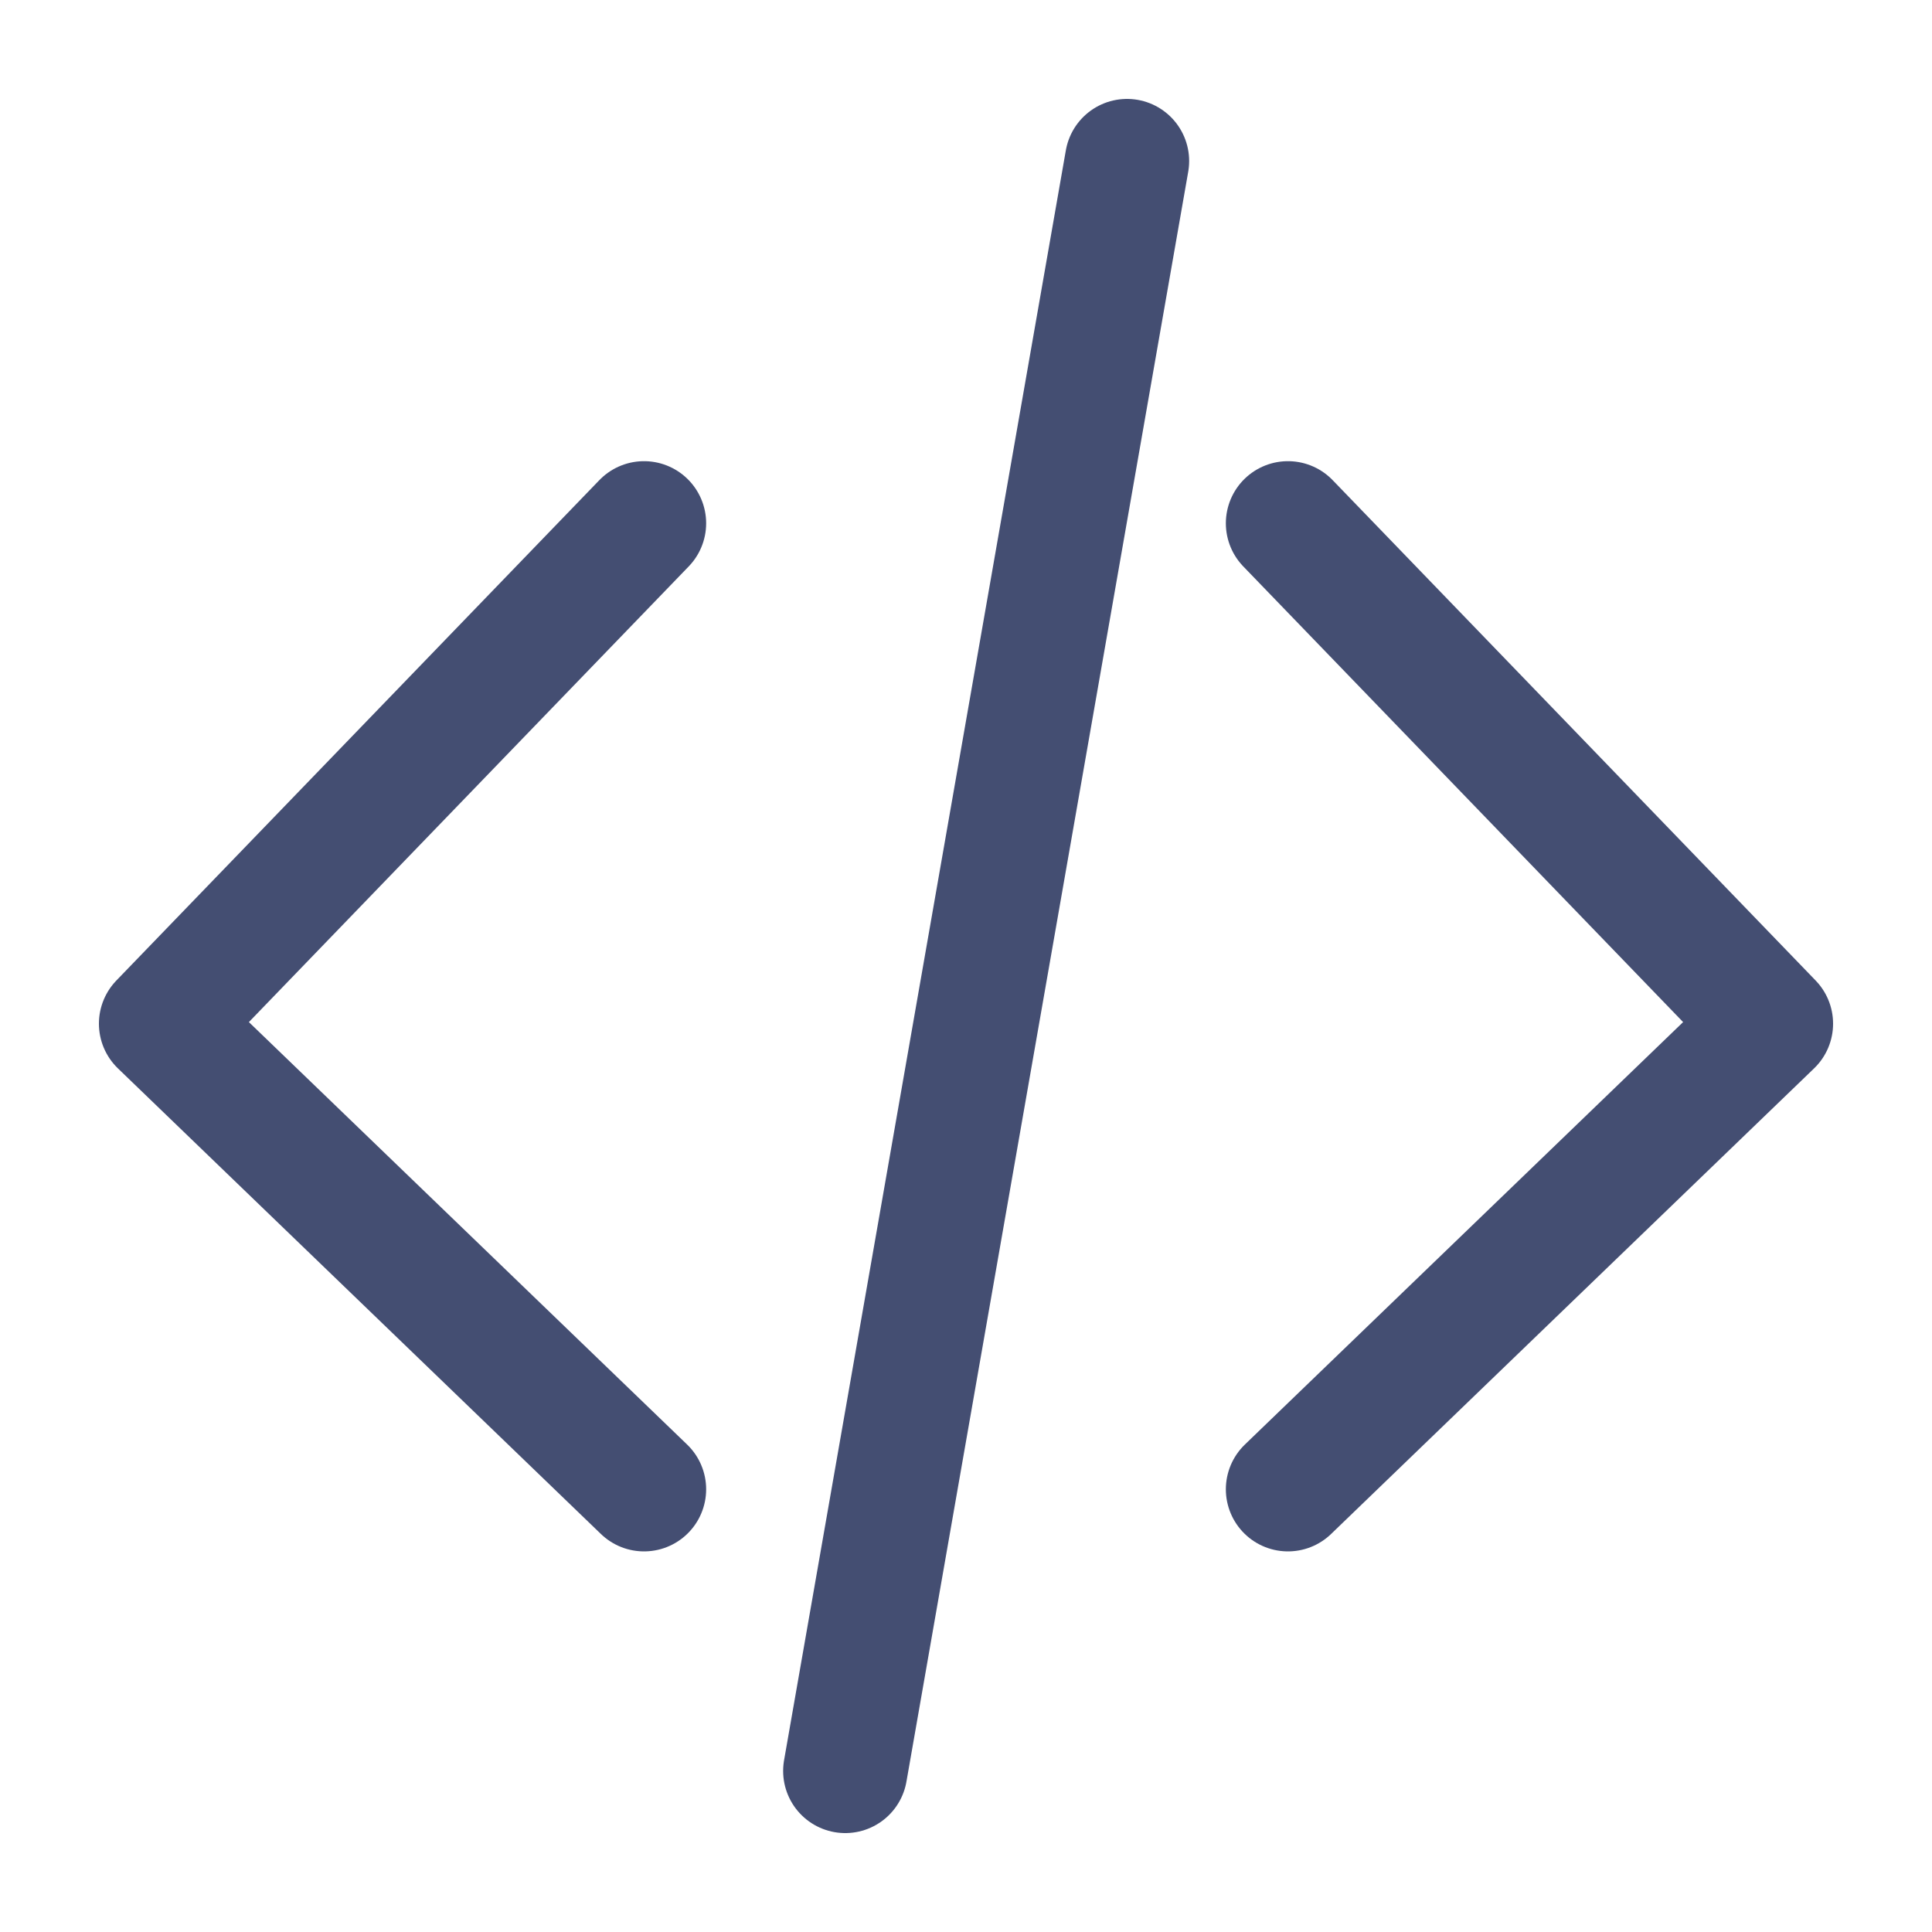
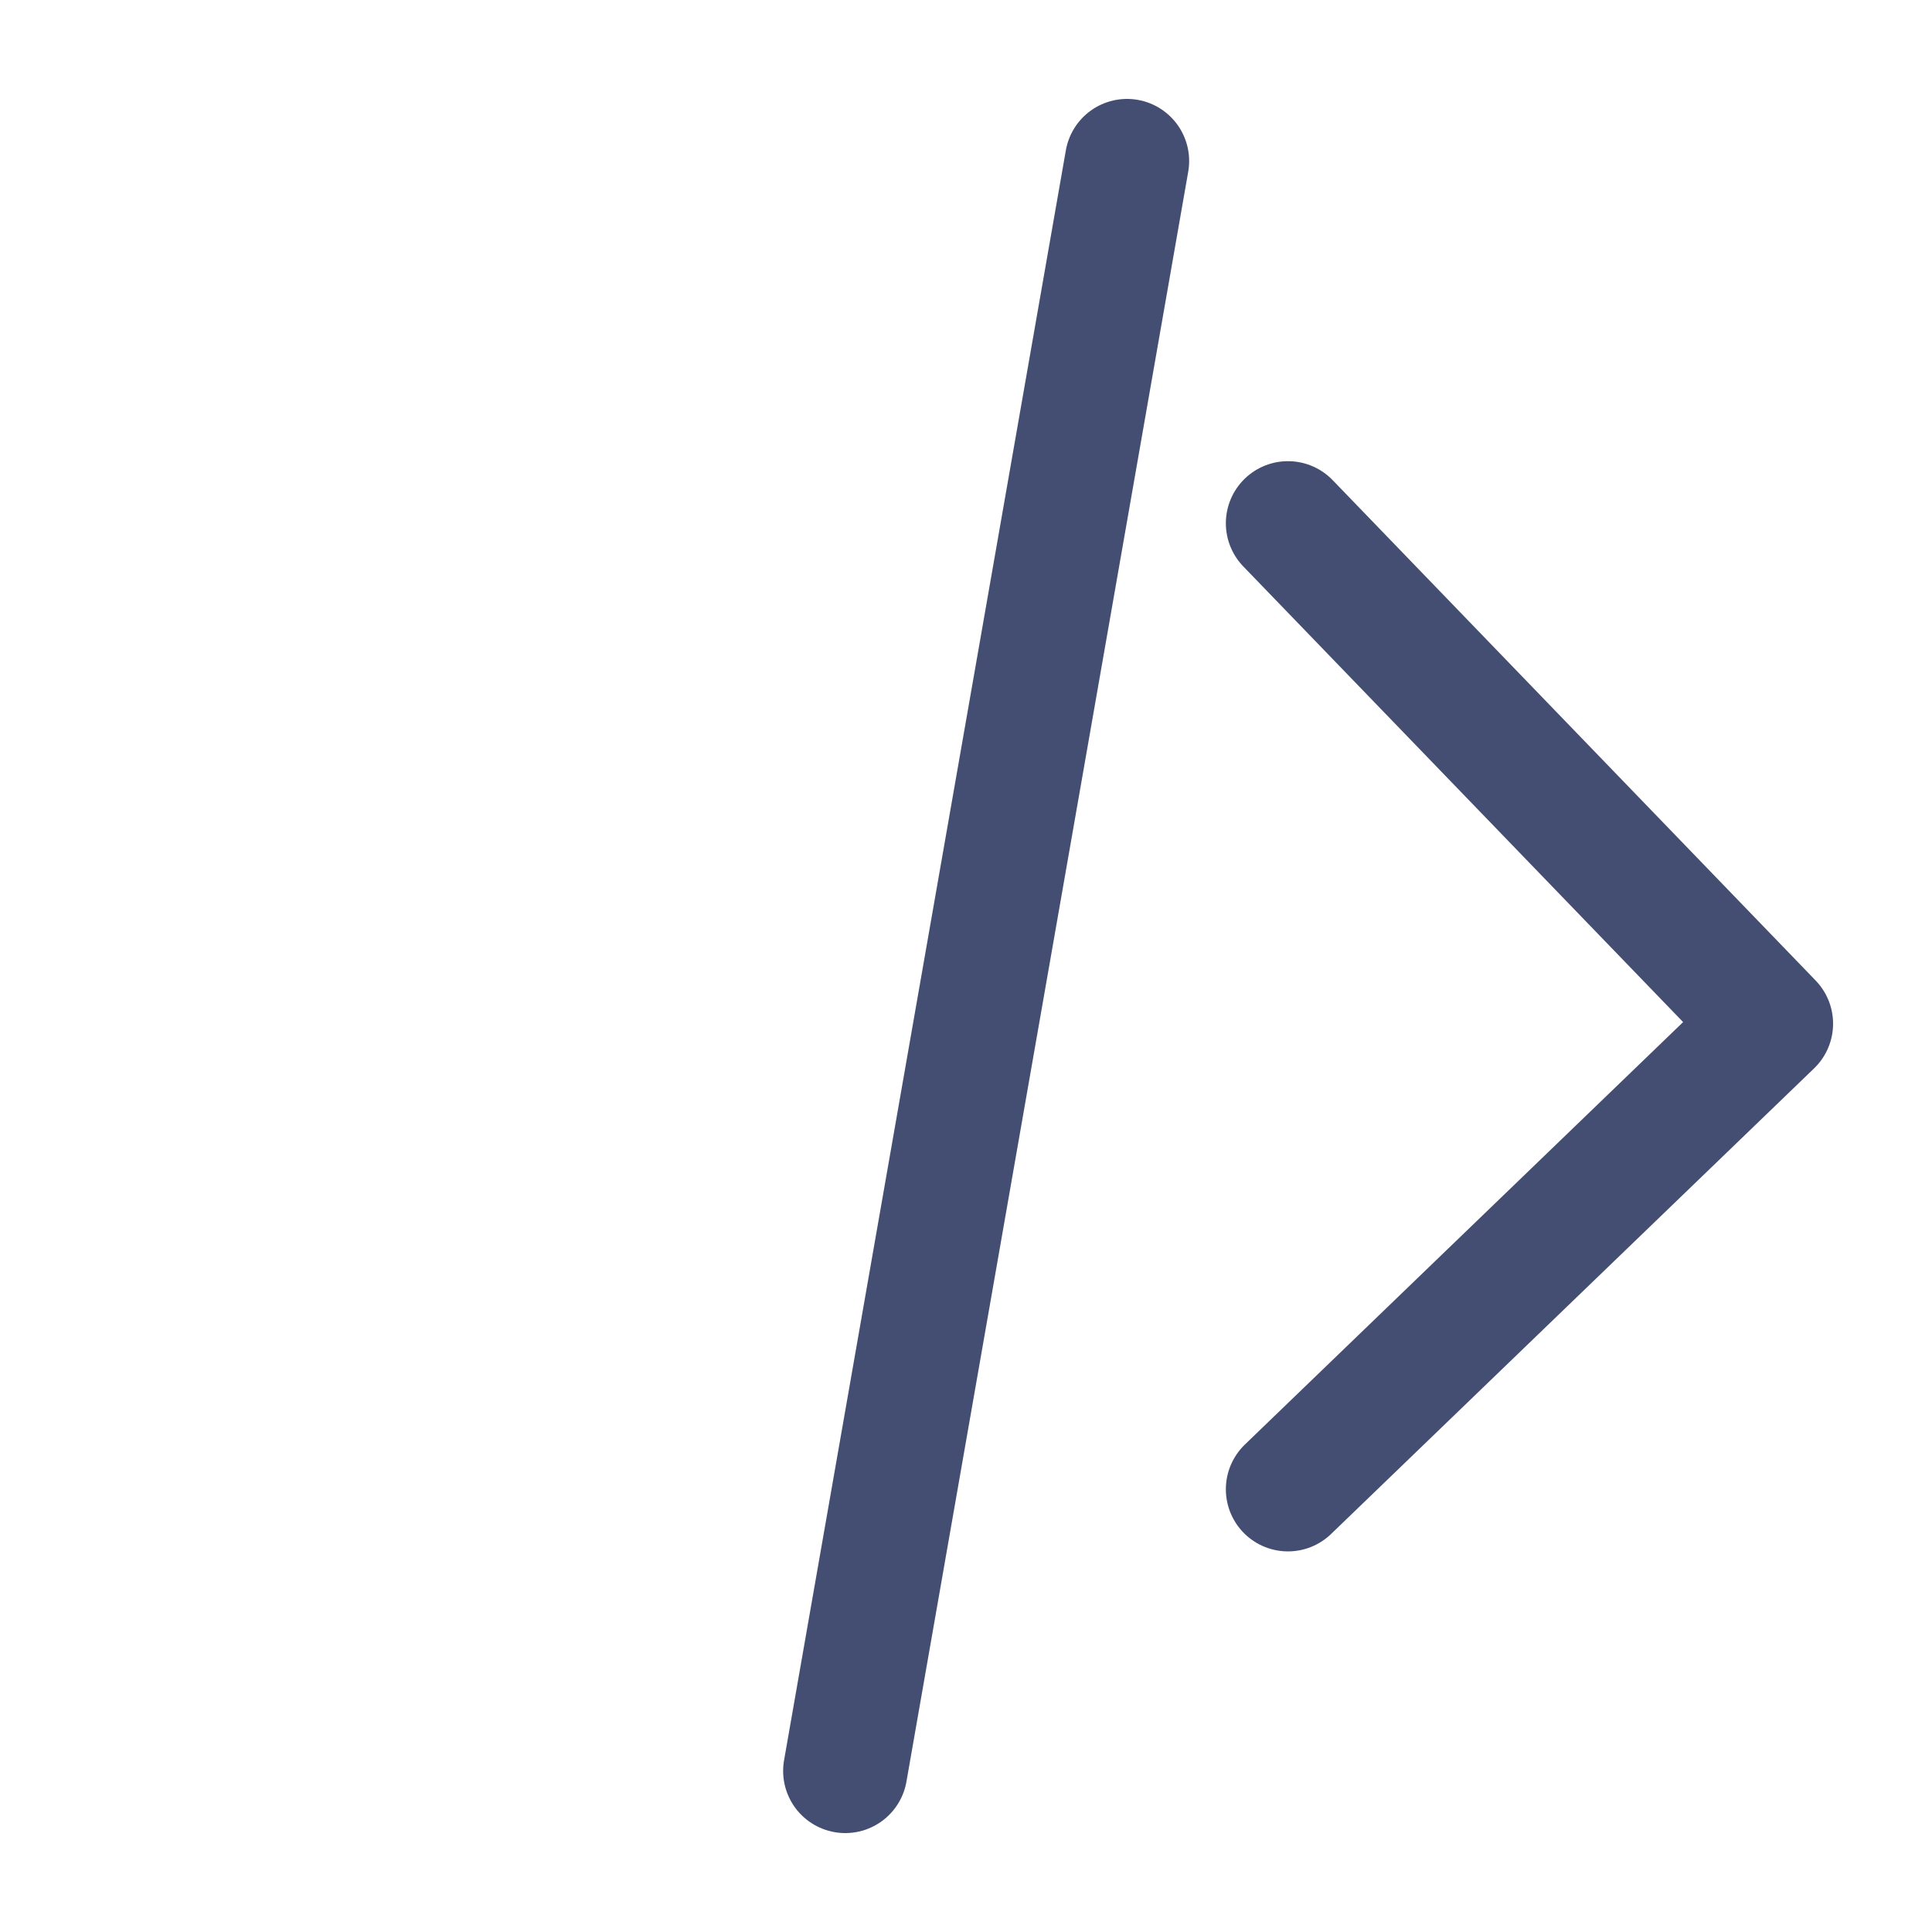
<svg xmlns="http://www.w3.org/2000/svg" width="20" height="20" viewBox="0 0 20 20" fill="none">
-   <path d="M6.667 5.417L1.667 10.597L6.667 15.417" stroke="#444E72" stroke-width="1.286" stroke-linecap="round" stroke-linejoin="round" />
  <path d="M13.333 5.417L18.333 10.597L13.333 15.417" stroke="#444E72" stroke-width="1.286" stroke-linecap="round" stroke-linejoin="round" />
  <path d="M11.667 1.667L8.75 18.333" stroke="#444E72" stroke-width="1.286" stroke-linecap="round" />
</svg>